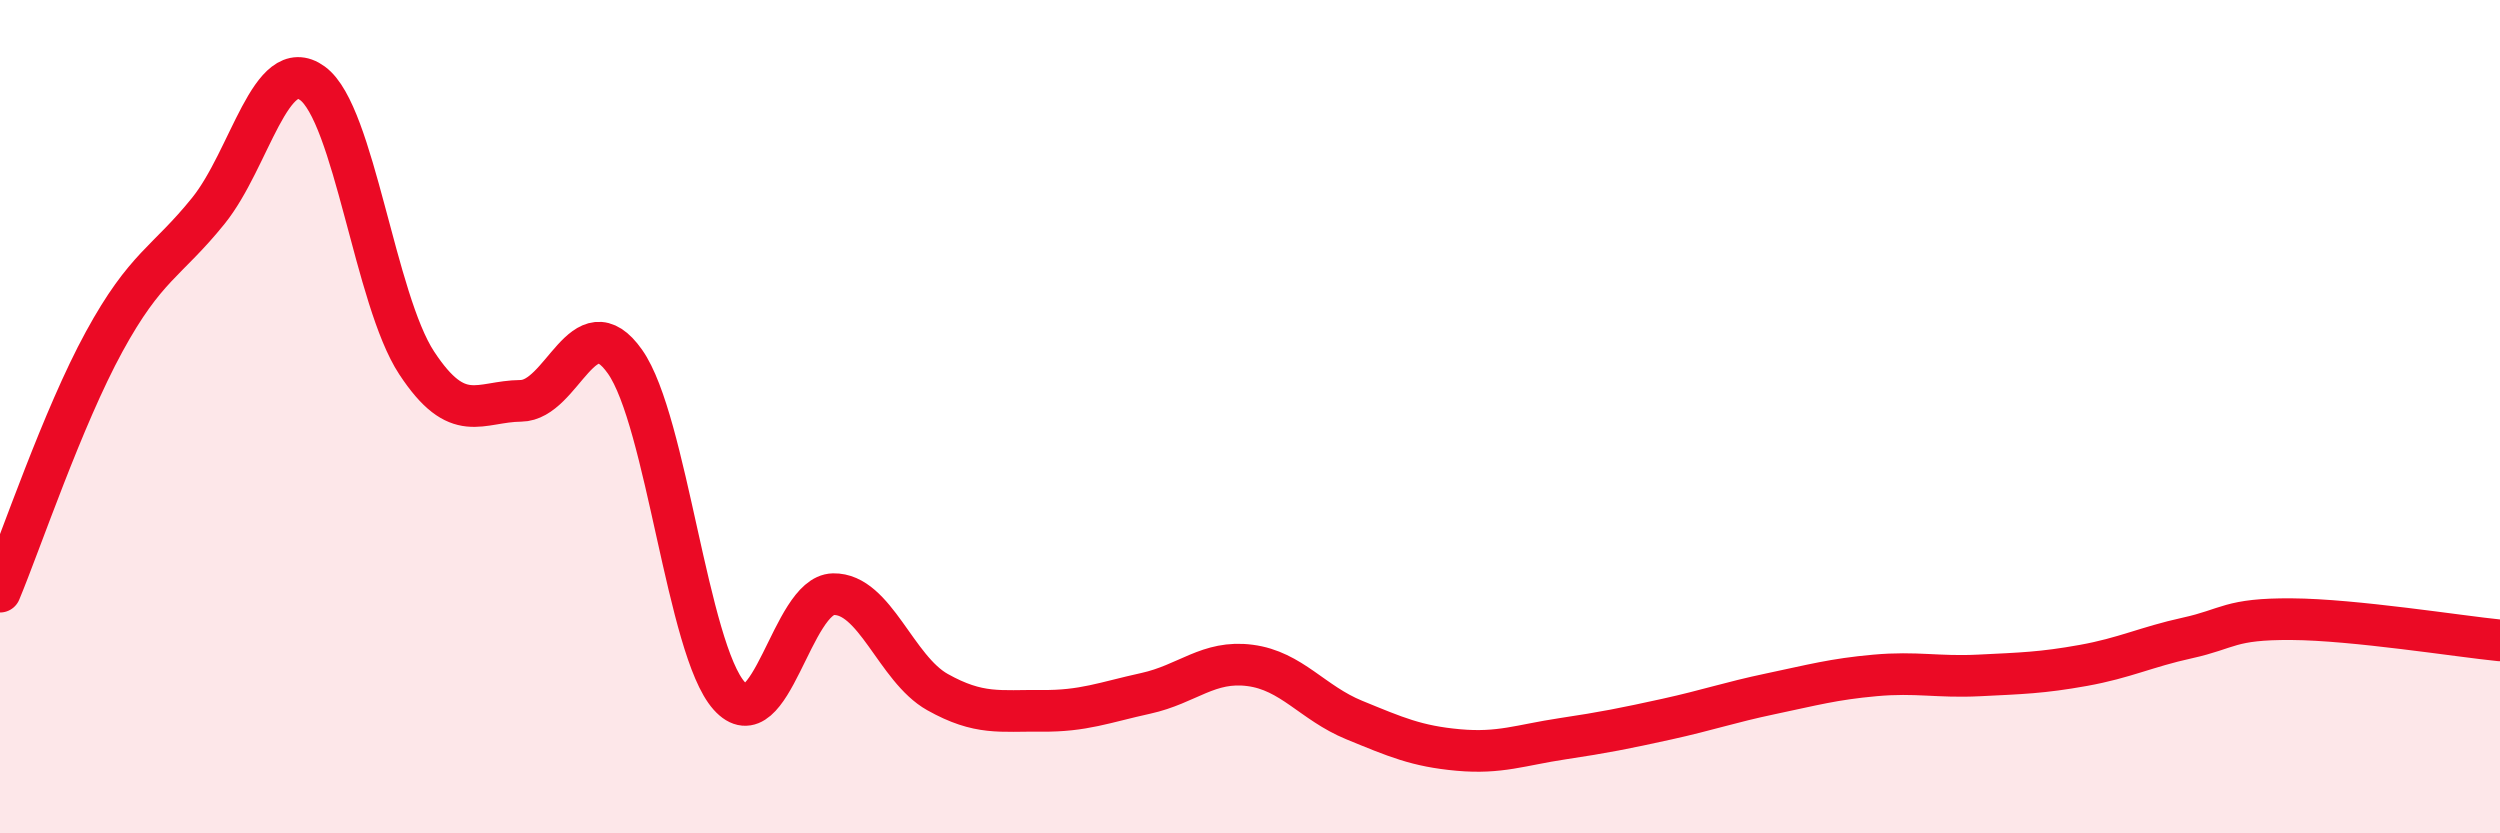
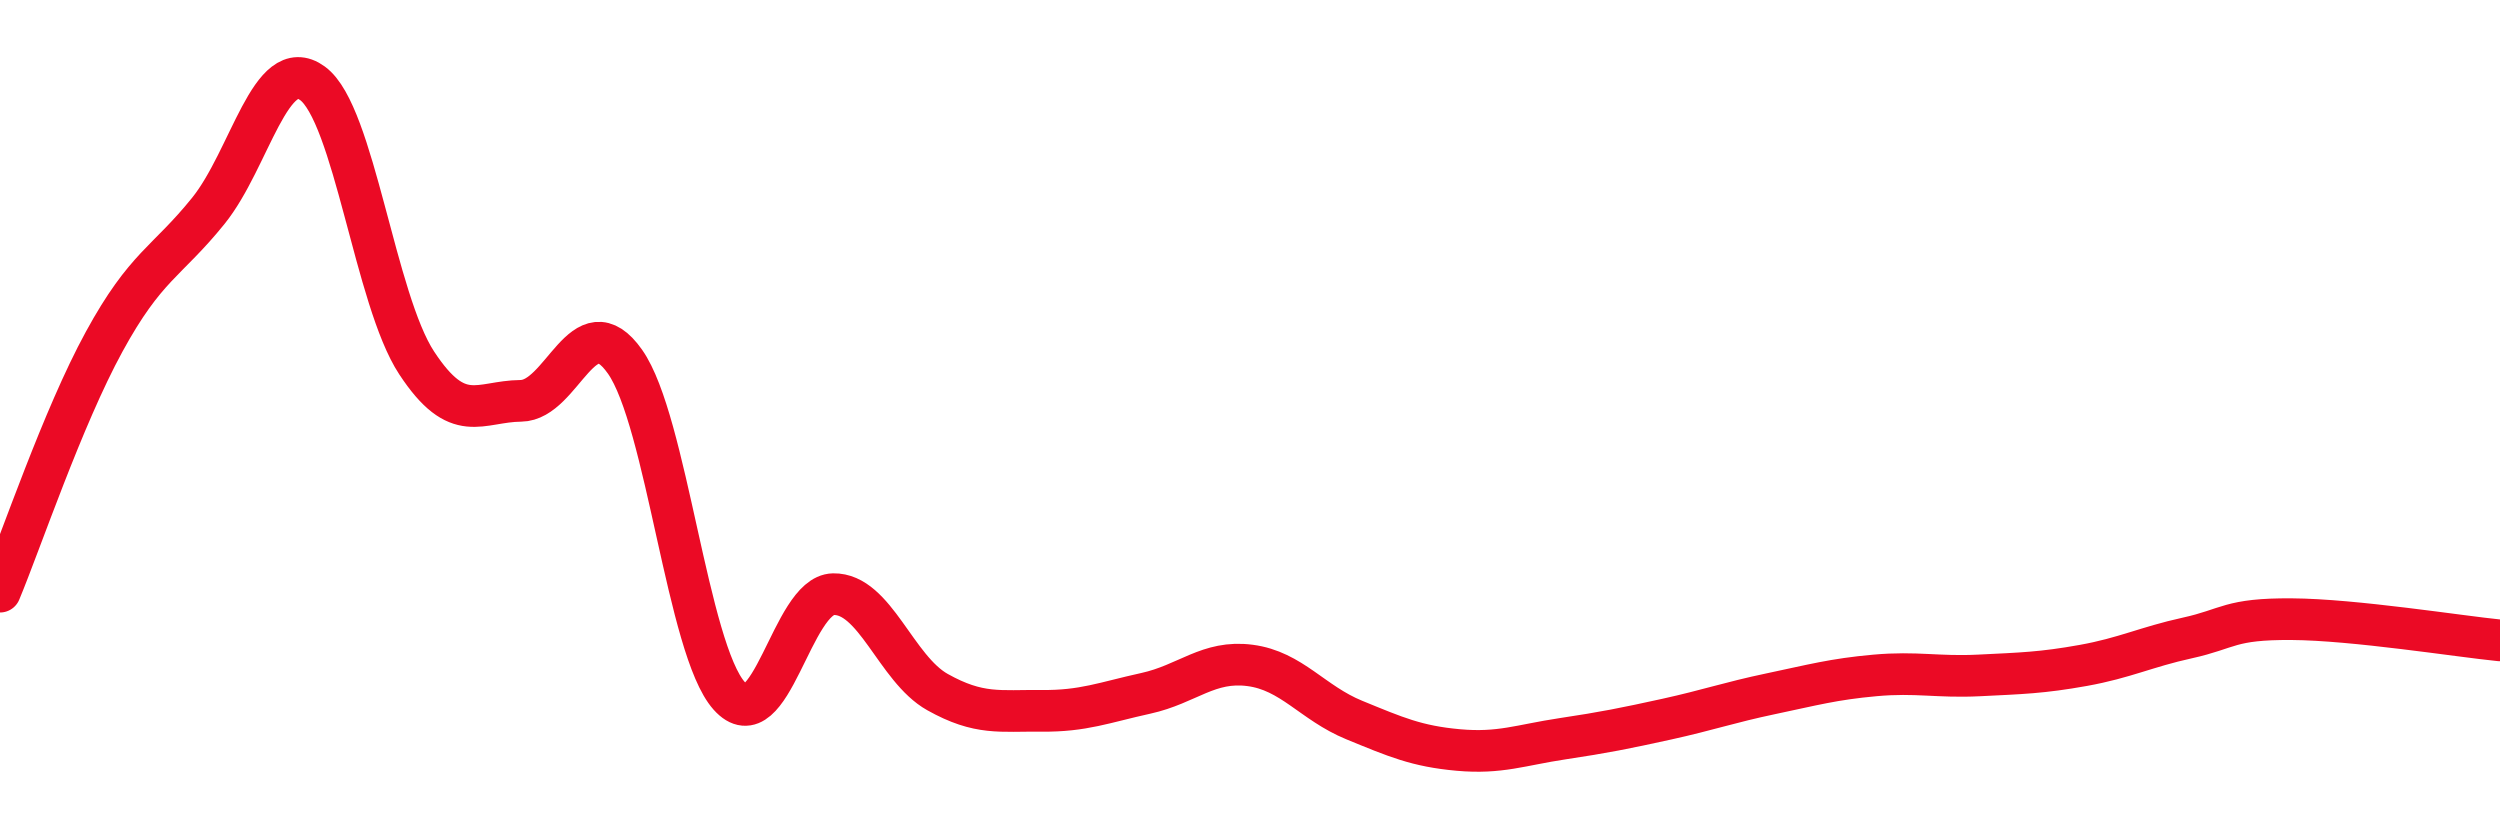
<svg xmlns="http://www.w3.org/2000/svg" width="60" height="20" viewBox="0 0 60 20">
-   <path d="M 0,14.2 C 0.5,13 1.5,10.03 2.5,8.2 C 3.5,6.37 4,6.3 5,5.06 C 6,3.82 6.5,1.27 7.5,2 C 8.5,2.73 9,7.19 10,8.71 C 11,10.23 11.5,9.63 12.5,9.62 C 13.5,9.61 14,7.26 15,8.68 C 16,10.1 16.5,15.58 17.5,16.7 C 18.5,17.82 19,14.28 20,14.26 C 21,14.24 21.5,16.05 22.5,16.61 C 23.5,17.17 24,17.05 25,17.06 C 26,17.07 26.5,16.86 27.5,16.64 C 28.5,16.42 29,15.84 30,15.97 C 31,16.1 31.5,16.87 32.5,17.28 C 33.5,17.69 34,17.91 35,18 C 36,18.09 36.5,17.88 37.5,17.73 C 38.5,17.58 39,17.48 40,17.26 C 41,17.04 41.5,16.86 42.5,16.65 C 43.5,16.44 44,16.3 45,16.21 C 46,16.12 46.5,16.26 47.5,16.21 C 48.5,16.16 49,16.15 50,15.97 C 51,15.79 51.5,15.53 52.5,15.31 C 53.5,15.09 53.5,14.85 55,14.86 C 56.5,14.87 59,15.27 60,15.37L60 20L0 20Z" fill="#EB0A25" opacity="0.1" stroke-linecap="round" stroke-linejoin="round" />
  <path d="M 0,14.2 C 0.5,13 1.5,10.03 2.5,8.2 C 3.5,6.37 4,6.3 5,5.06 C 6,3.82 6.5,1.27 7.5,2 C 8.5,2.73 9,7.19 10,8.71 C 11,10.23 11.5,9.63 12.5,9.62 C 13.5,9.61 14,7.26 15,8.68 C 16,10.1 16.5,15.58 17.5,16.7 C 18.5,17.82 19,14.28 20,14.26 C 21,14.24 21.5,16.05 22.5,16.61 C 23.5,17.17 24,17.05 25,17.06 C 26,17.07 26.5,16.86 27.5,16.64 C 28.5,16.42 29,15.84 30,15.97 C 31,16.1 31.5,16.87 32.5,17.28 C 33.5,17.69 34,17.91 35,18 C 36,18.09 36.5,17.88 37.5,17.73 C 38.5,17.58 39,17.48 40,17.26 C 41,17.04 41.5,16.86 42.5,16.65 C 43.5,16.44 44,16.3 45,16.21 C 46,16.12 46.5,16.26 47.5,16.21 C 48.5,16.16 49,16.15 50,15.97 C 51,15.79 51.5,15.53 52.5,15.31 C 53.5,15.09 53.5,14.85 55,14.86 C 56.5,14.87 59,15.27 60,15.37" stroke="#EB0A25" stroke-width="1" fill="none" stroke-linecap="round" stroke-linejoin="round" />
</svg>